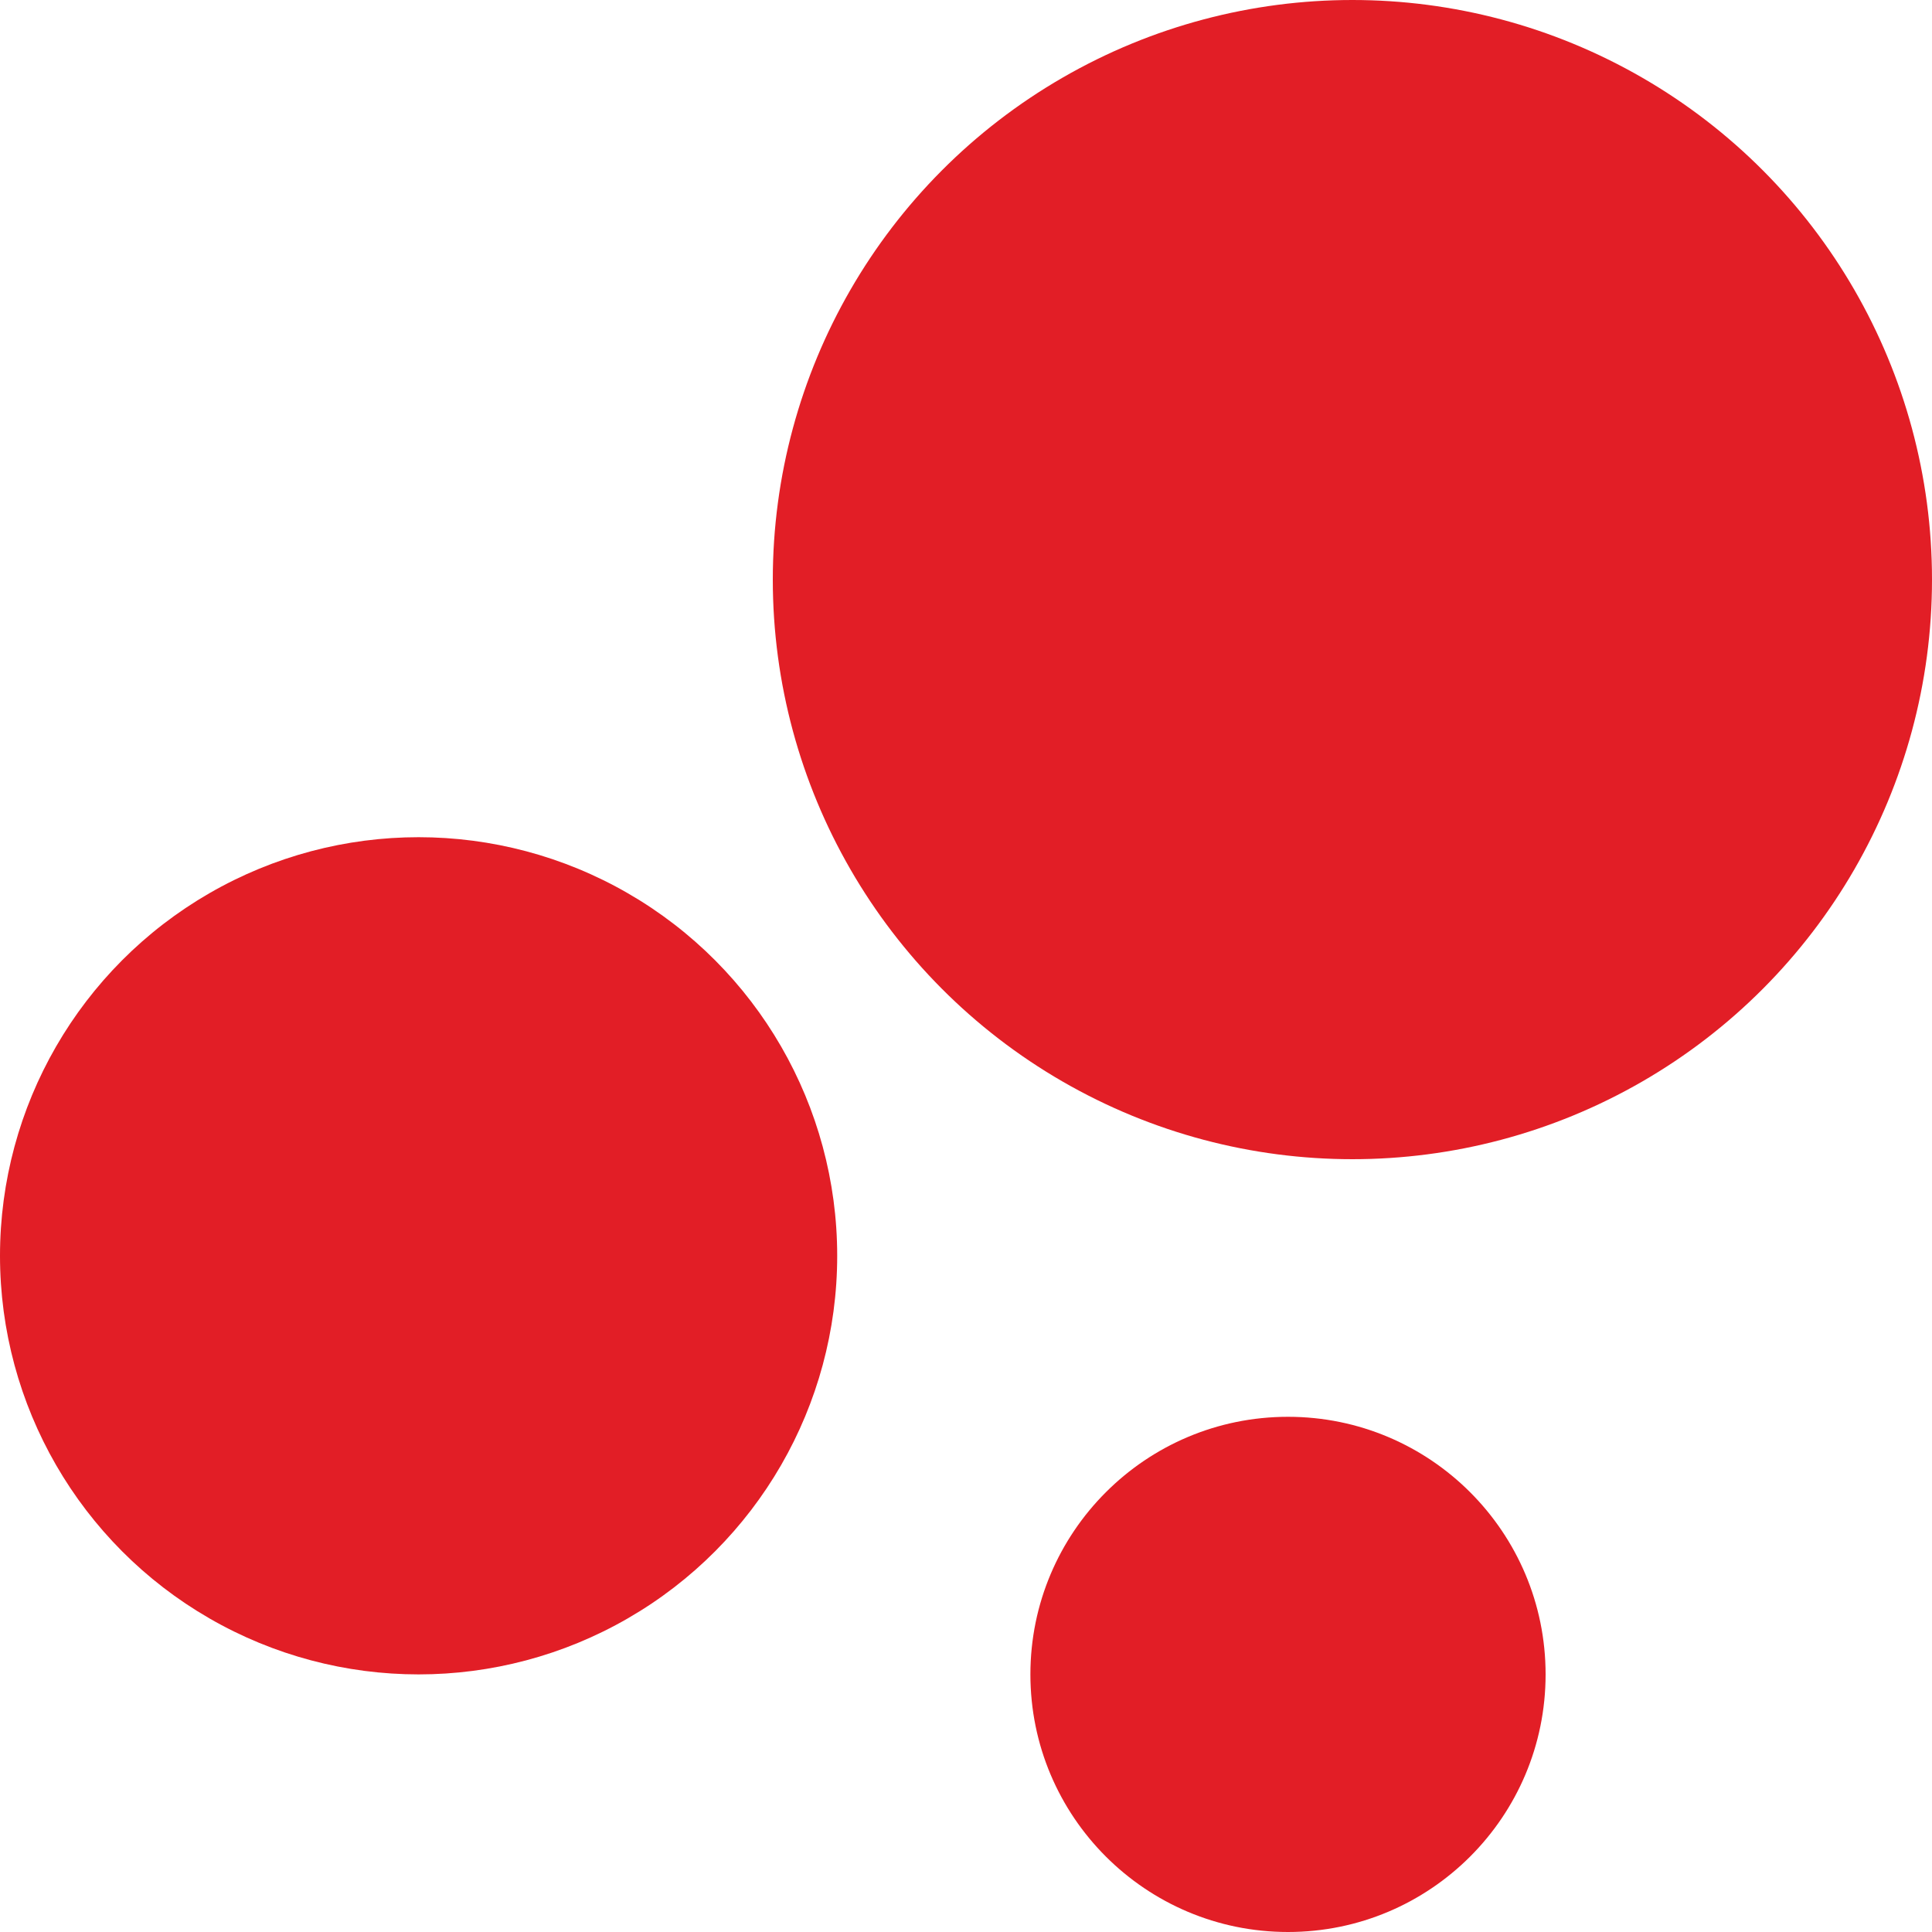
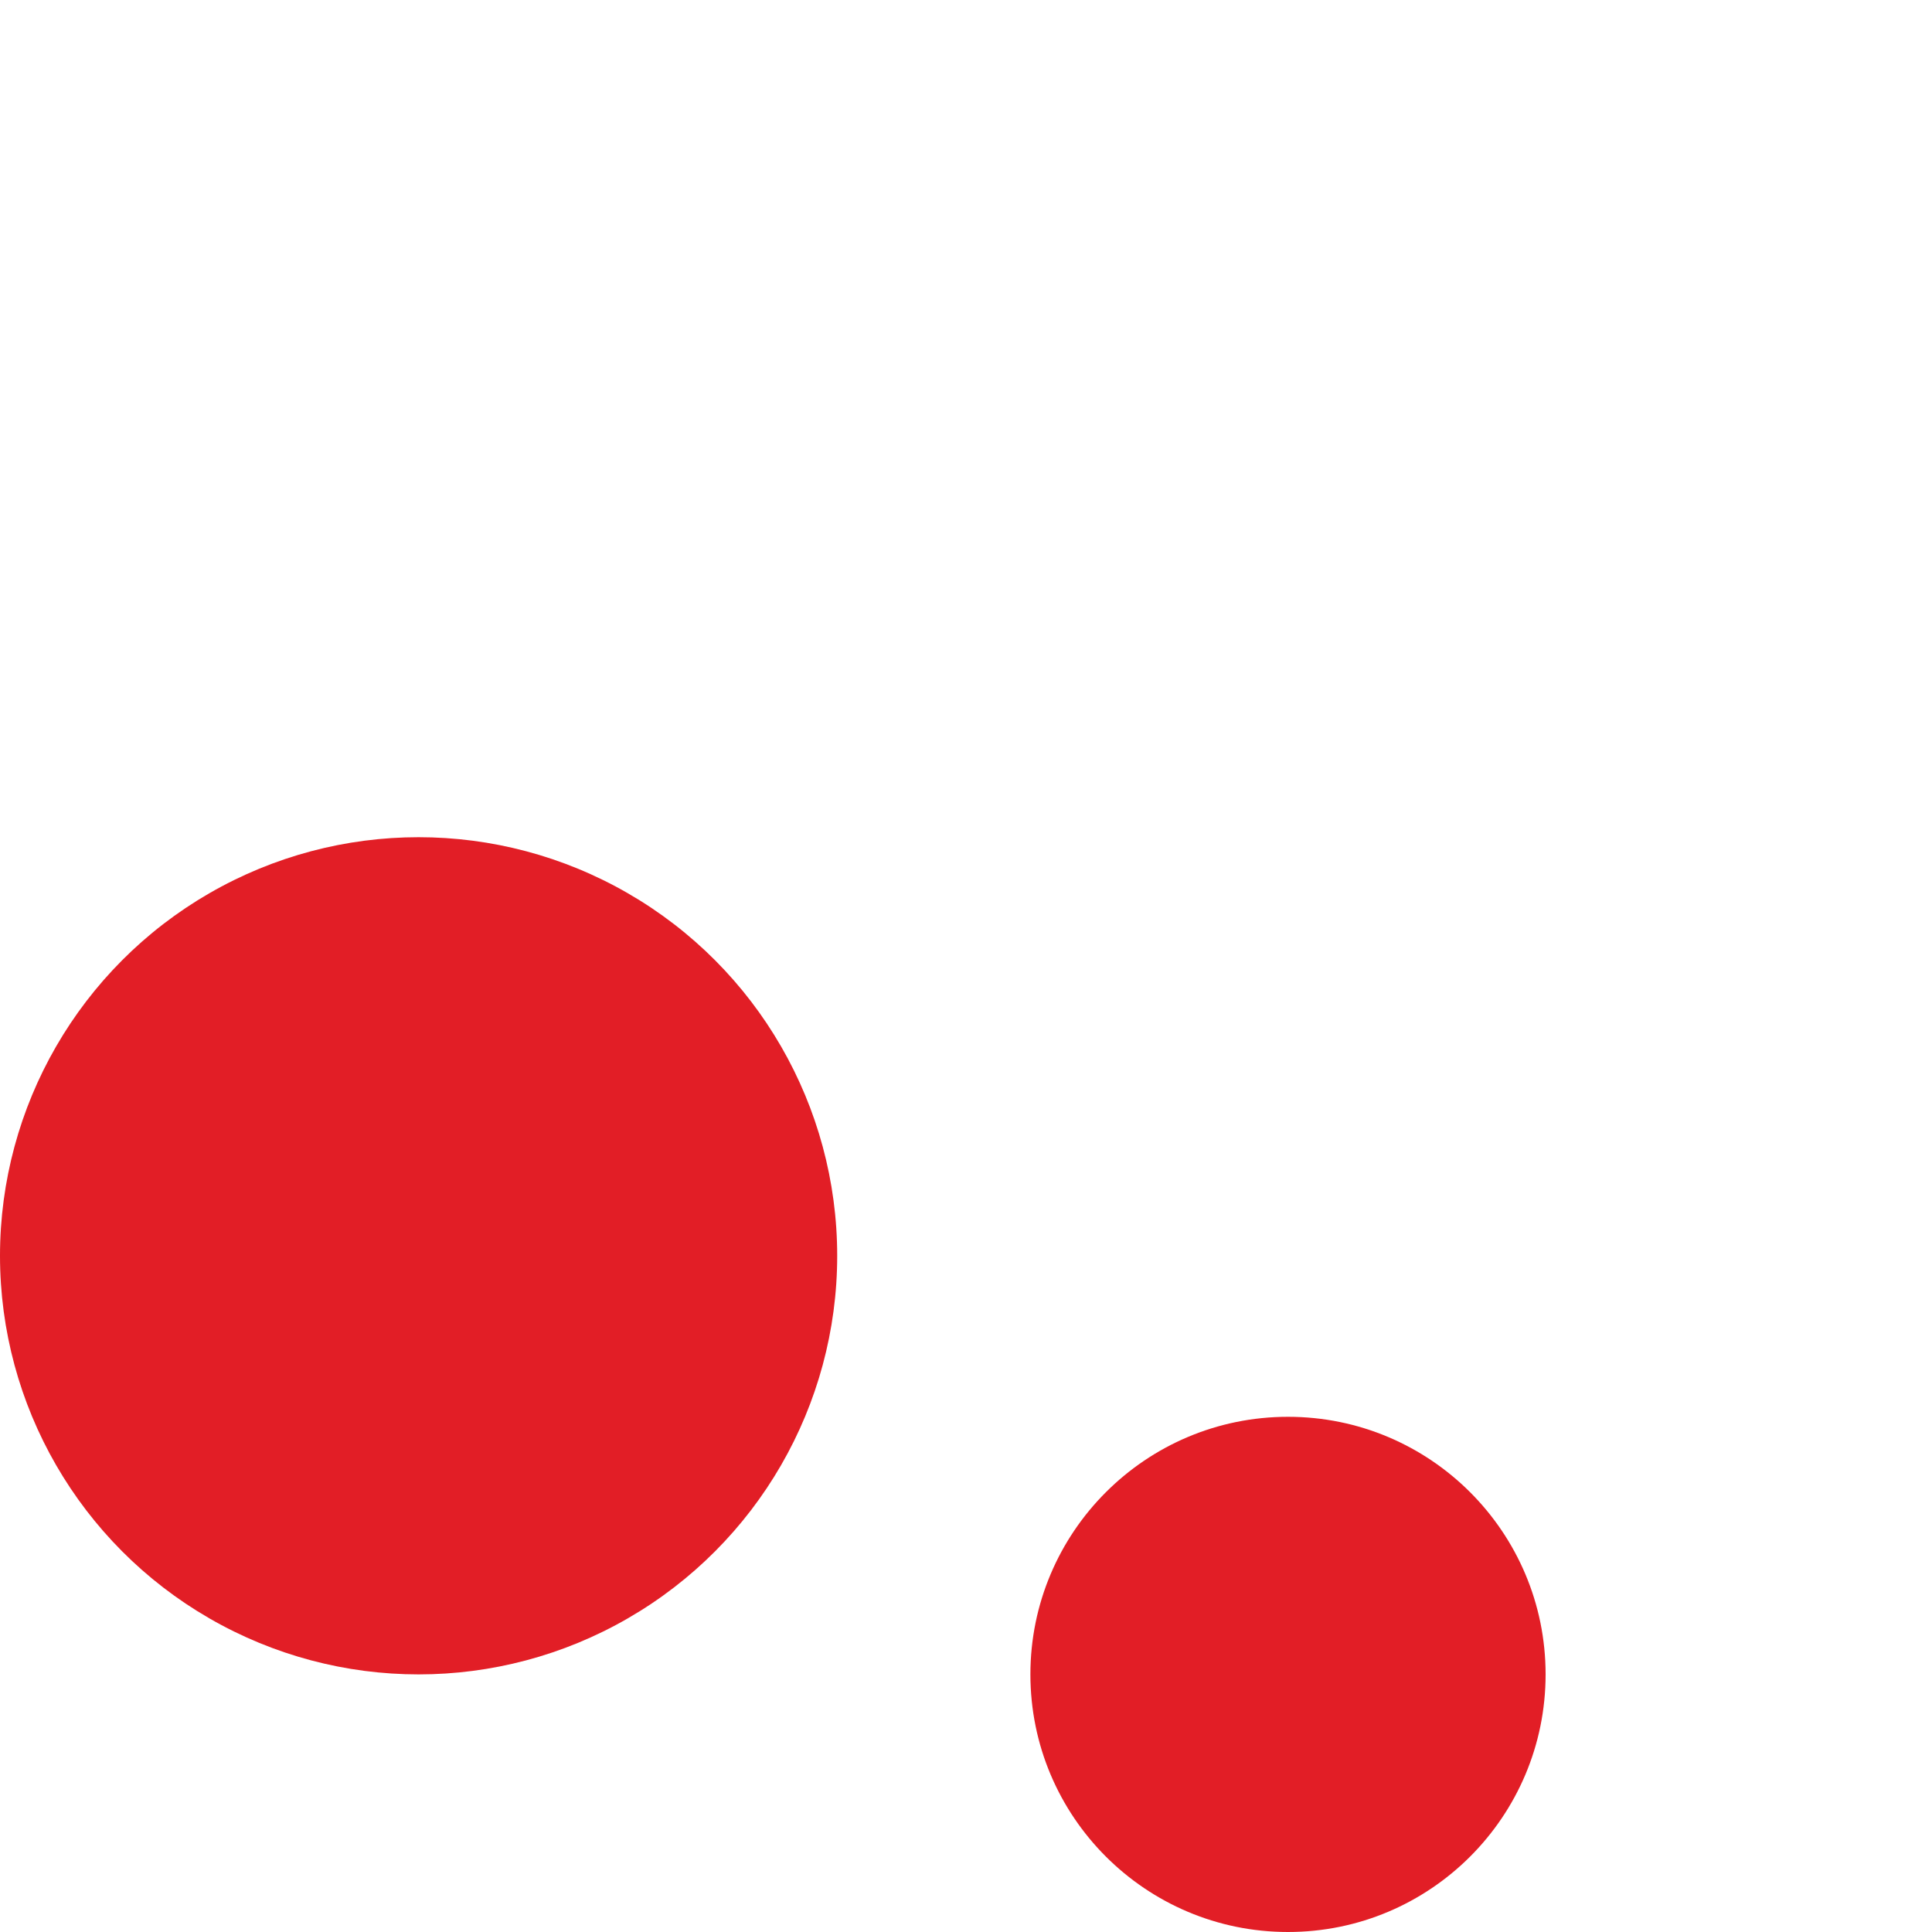
<svg xmlns="http://www.w3.org/2000/svg" version="1.1" id="Layer_1" x="0px" y="0px" width="30px" height="30px" viewBox="0 0 30 30" style="enable-background:new 0 0 30 30;" xml:space="preserve">
  <style type="text/css">
	.st0{fill:#E21E26;}
</style>
-   <circle class="st0" cx="21" cy="9" r="9" />
  <circle class="st0" cx="20" cy="26" r="4" />
  <circle class="st0" cx="6.5" cy="19.5" r="6.5" />
</svg>